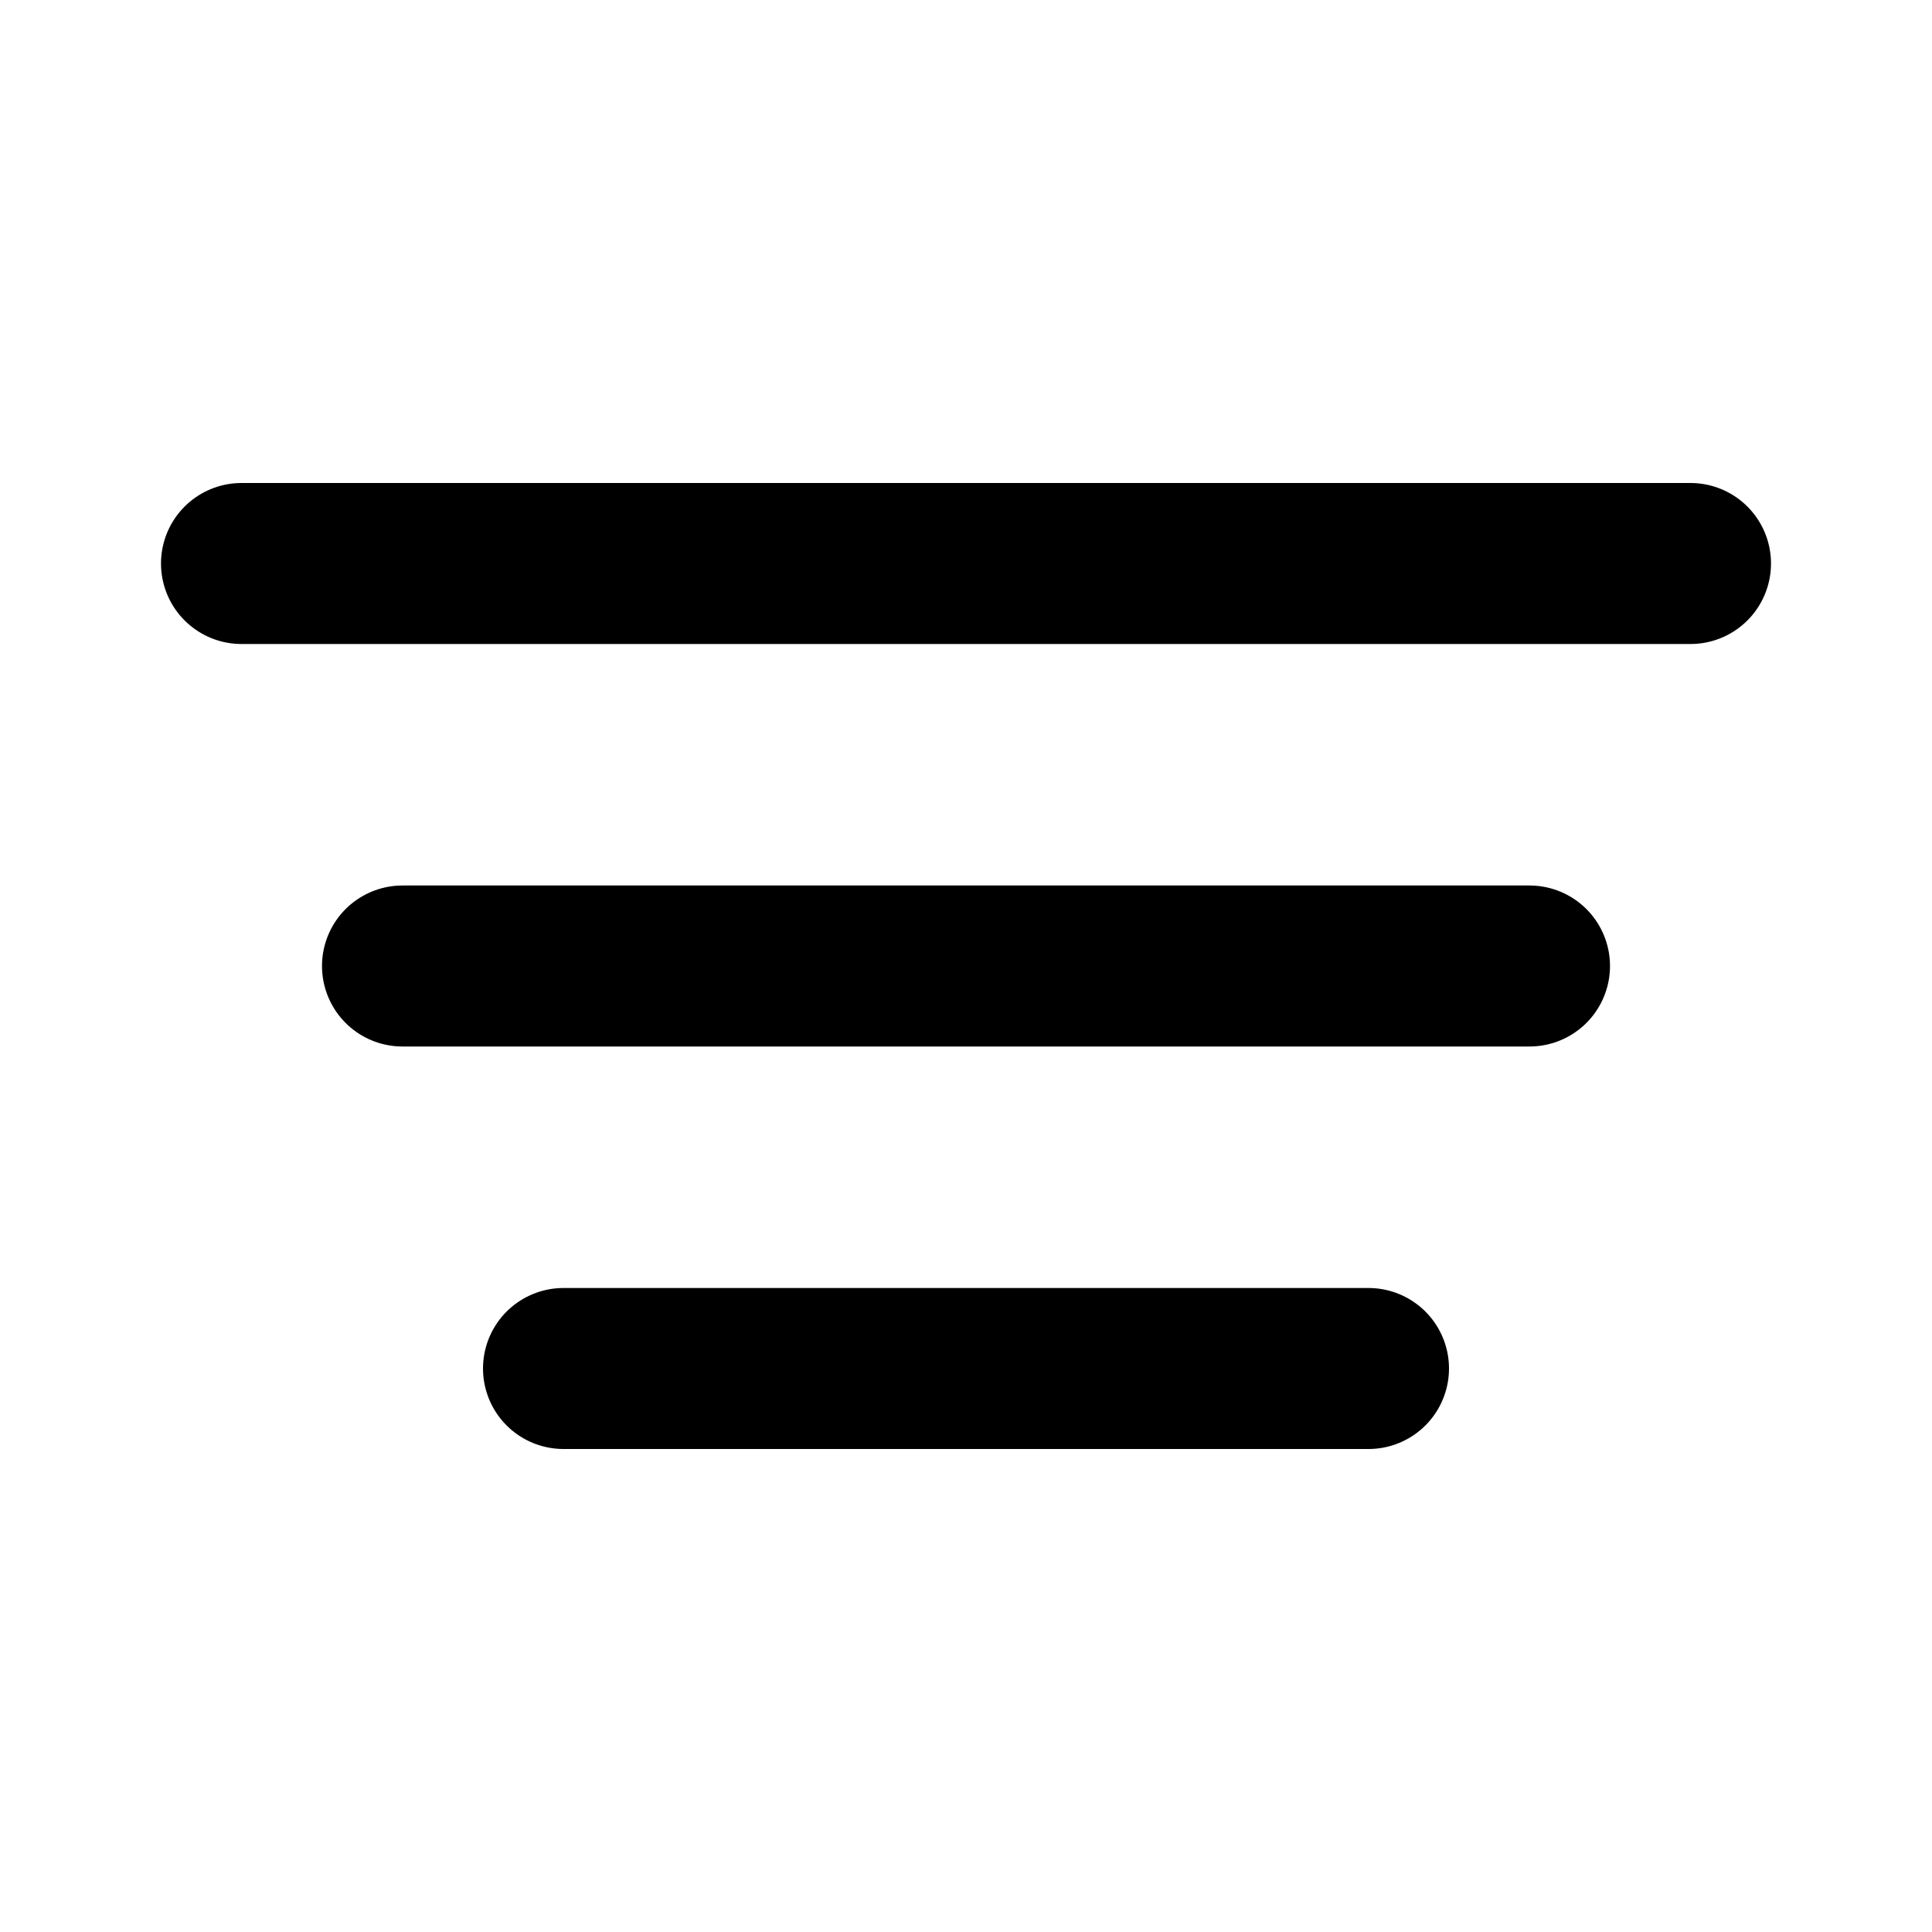
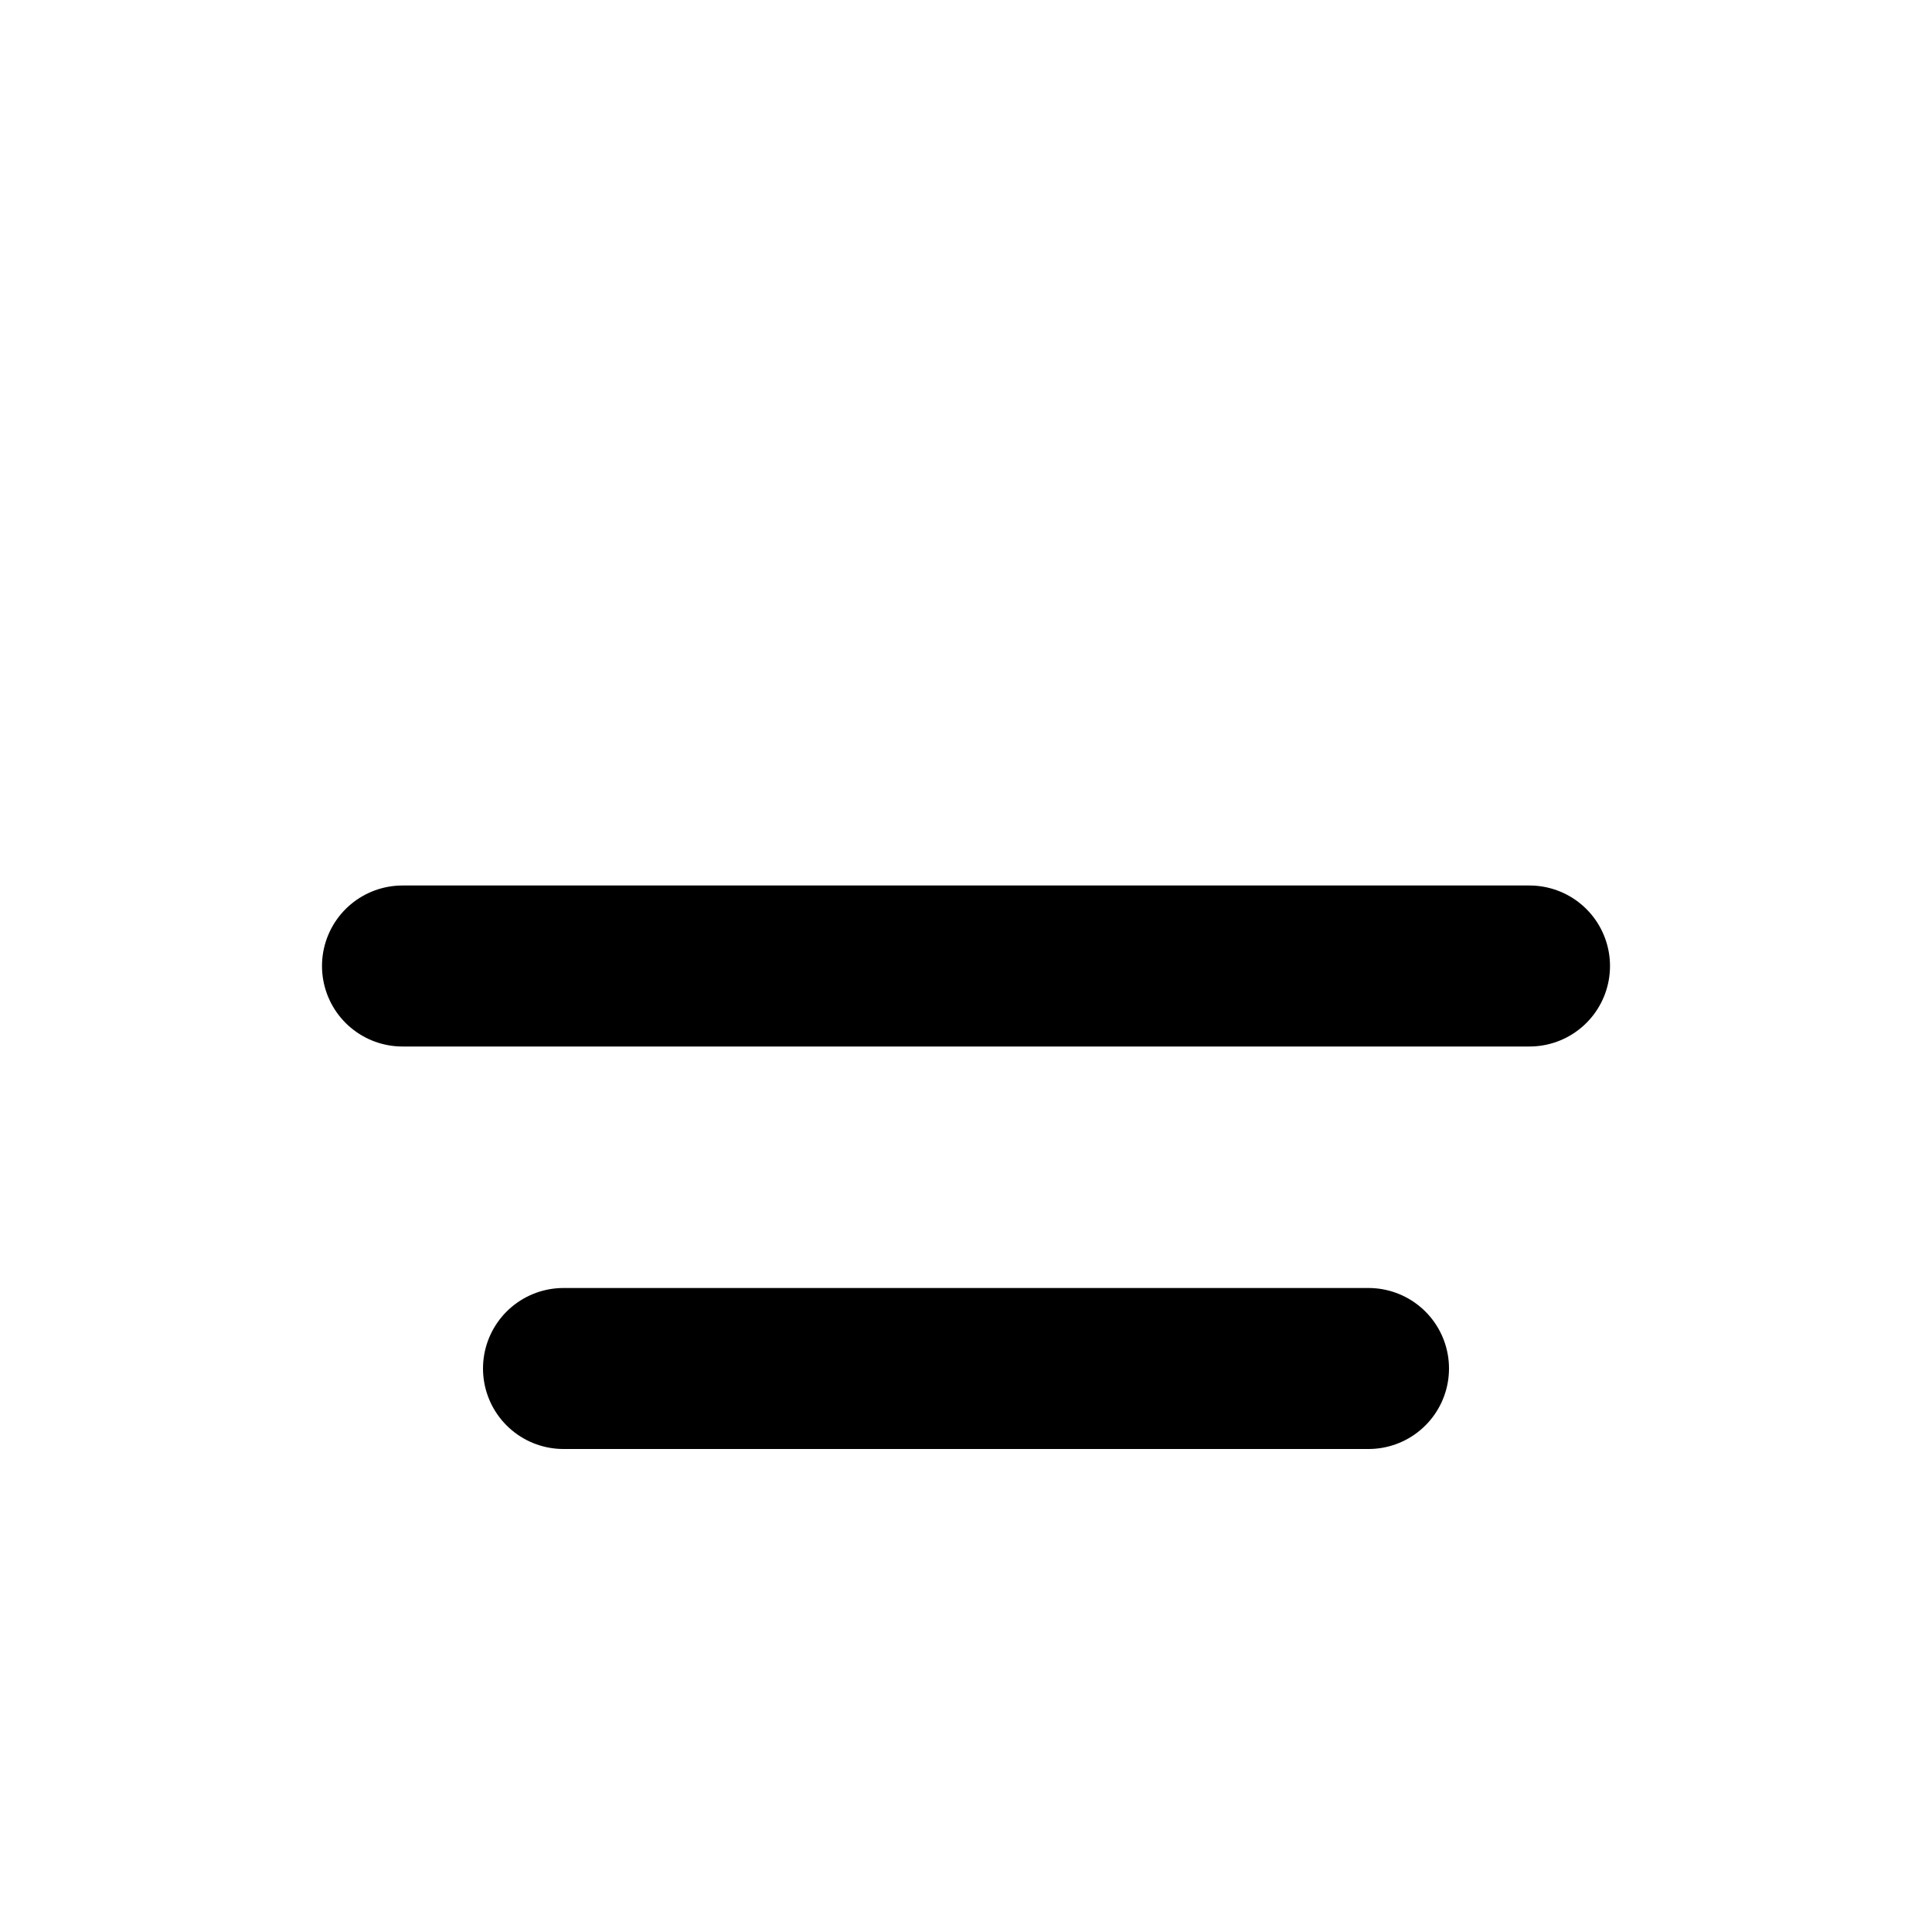
<svg xmlns="http://www.w3.org/2000/svg" fill="#000000" width="800px" height="800px" viewBox="0 0 24 24" id="filter-alt-2" data-name="Flat Line" class="icon flat-line">
-   <path id="primary" d="M5,12H19M3,7H21M7,17H17" style="fill: none; stroke: rgb(0, 0, 0); stroke-linecap: round; stroke-linejoin: round; stroke-width: 2;" />
+   <path id="primary" d="M5,12H19M3,7M7,17H17" style="fill: none; stroke: rgb(0, 0, 0); stroke-linecap: round; stroke-linejoin: round; stroke-width: 2;" />
</svg>